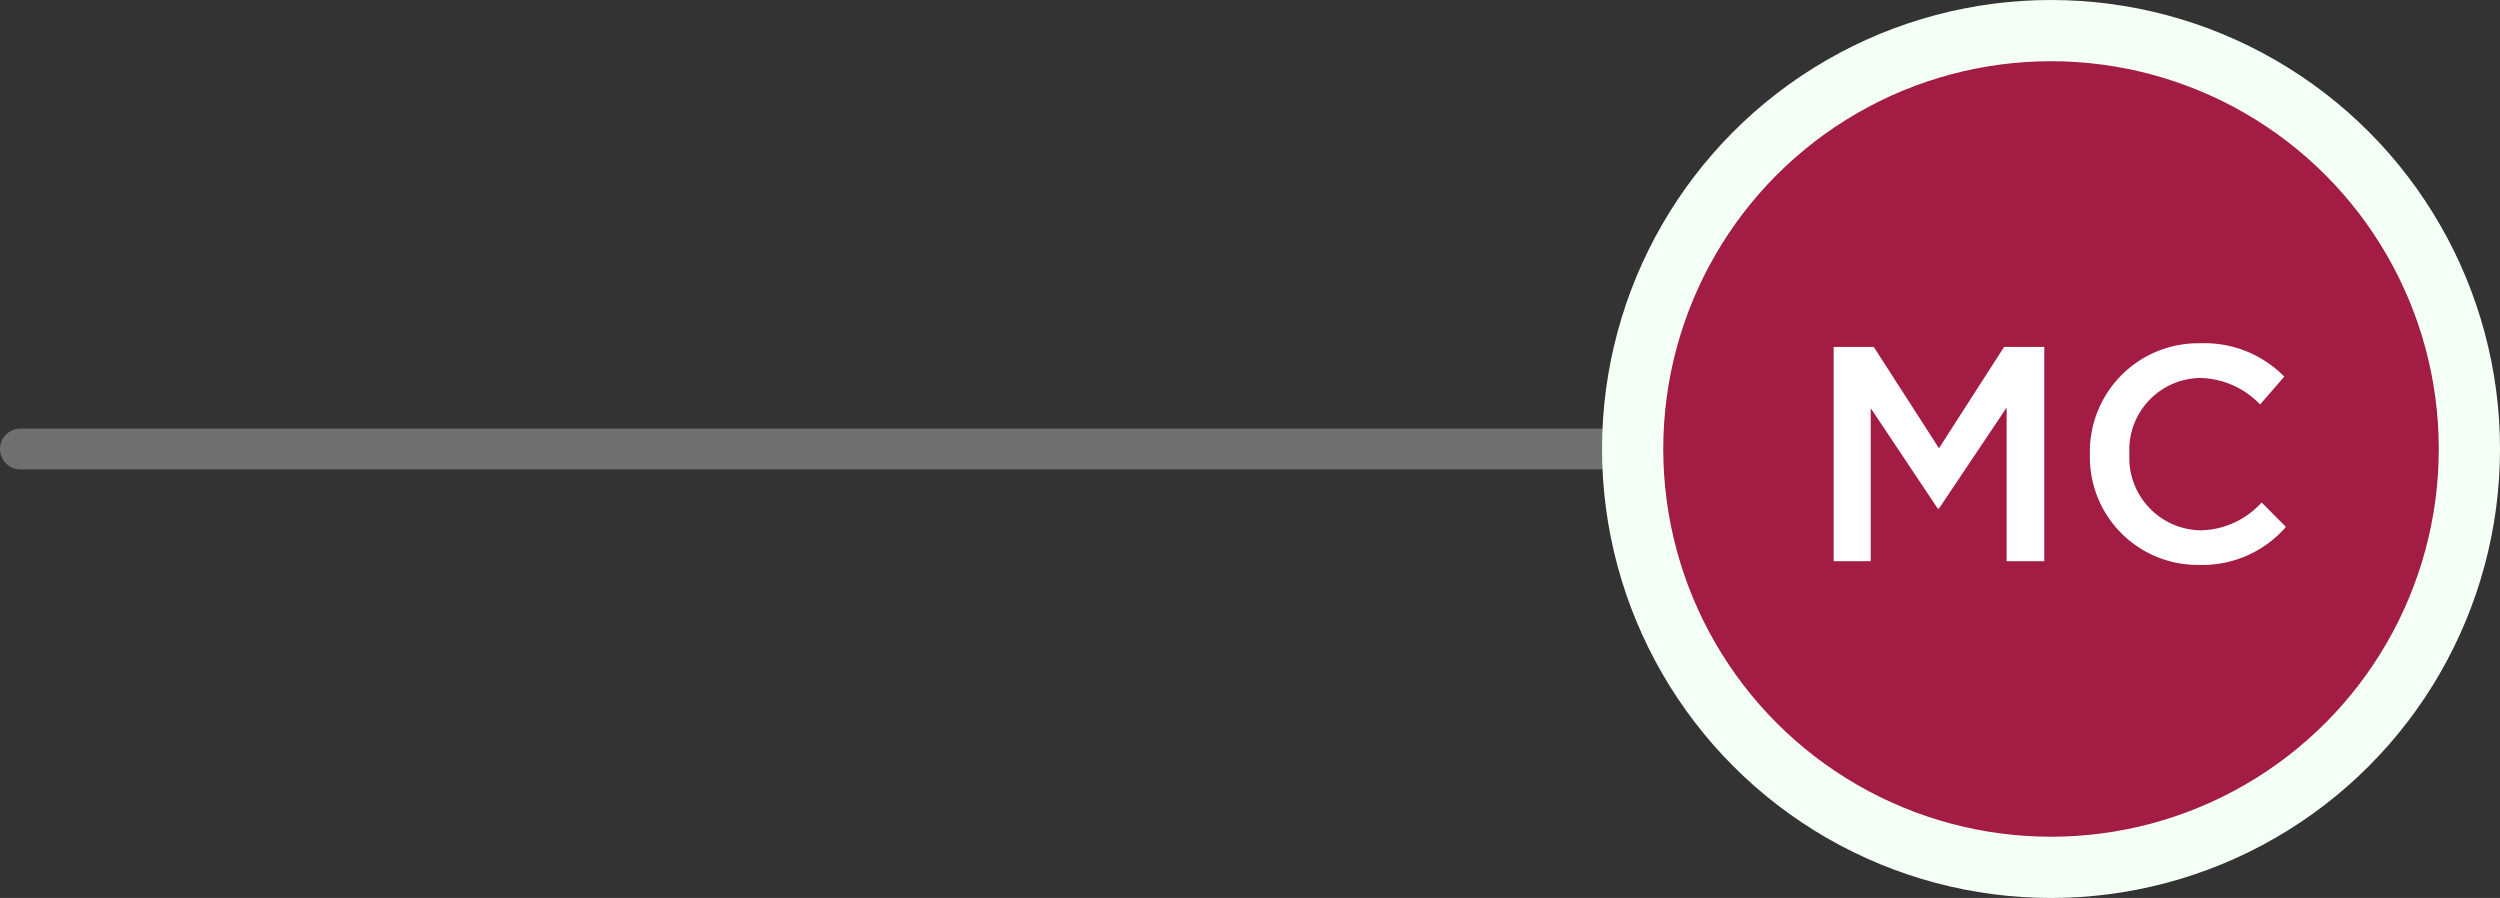
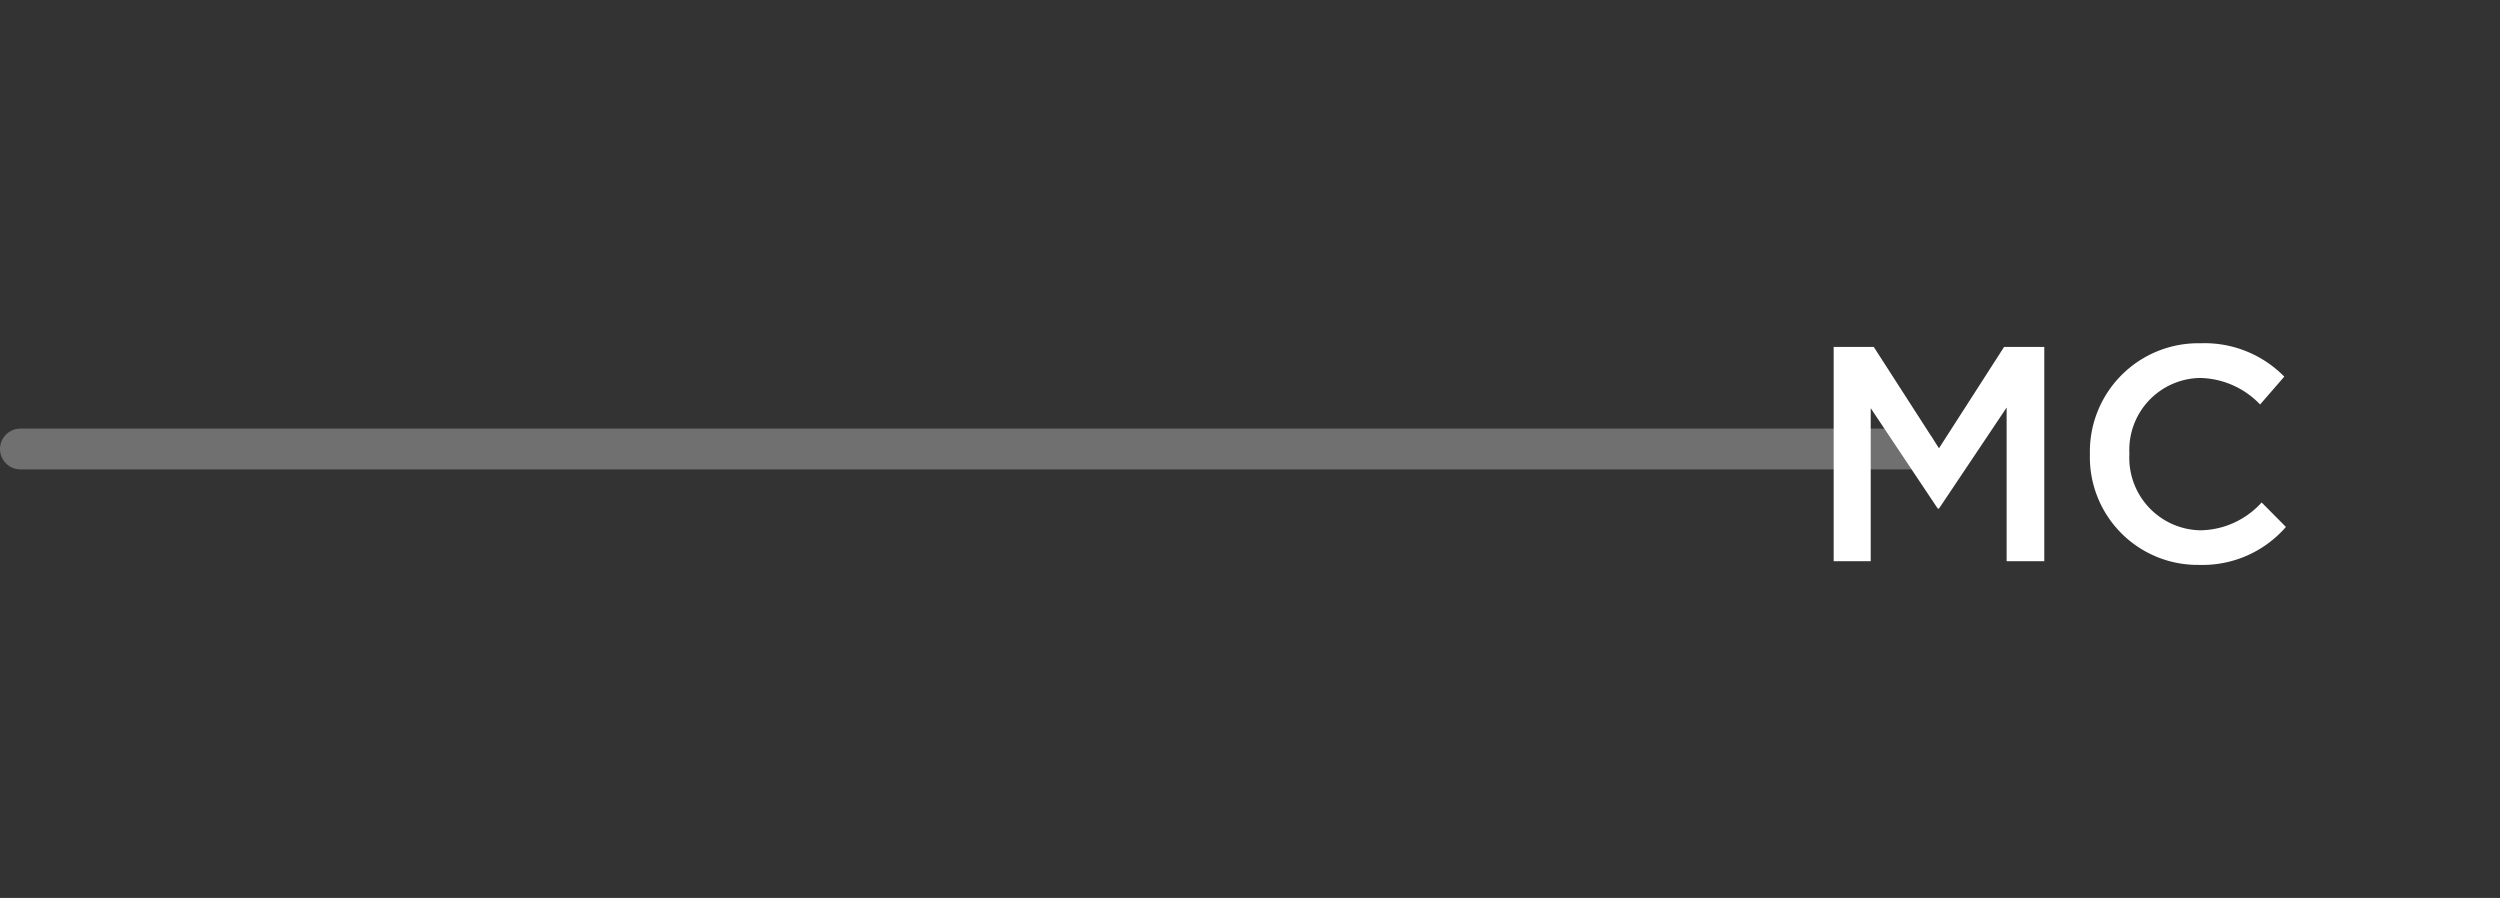
<svg xmlns="http://www.w3.org/2000/svg" width="122.5" height="44" viewBox="0 0 122.5 44">
  <rect x="0" y="0" width="122.5" height="44" fill="#333333" stroke="none" />
  <g id="mc" transform="translate(-299.5 -2692.5)">
    <line id="Line_15" data-name="Line 15" x2="92.856" transform="translate(300.5 2714.5)" fill="none" stroke="#707070" stroke-linecap="round" stroke-width="2" />
    <g id="Group_232" data-name="Group 232" transform="translate(379.5 2694)">
-       <circle id="Ellipse_15" data-name="Ellipse 15" cx="20.5" cy="20.5" r="20.5" fill="#a21c43" stroke="#f4fff6" stroke-width="3" />
      <path id="Path_20886" data-name="Path 20886" d="M1.35,0H3.165V-7.5L6.45-2.58h.06L9.825-7.53V0H11.67V-10.5H9.7L6.51-5.535,3.315-10.5H1.35Zm17.9.18a5.418,5.418,0,0,0,4.26-1.86L22.32-2.88a4.116,4.116,0,0,1-3.015,1.365A3.551,3.551,0,0,1,15.84-5.25v-.03a3.525,3.525,0,0,1,3.465-3.7,4.176,4.176,0,0,1,2.94,1.3L23.43-9.045a5.473,5.473,0,0,0-4.11-1.635,5.313,5.313,0,0,0-5.415,5.43v.03A5.281,5.281,0,0,0,19.245.18Z" transform="translate(8.5 26)" fill="#fff" />
    </g>
  </g>
</svg>